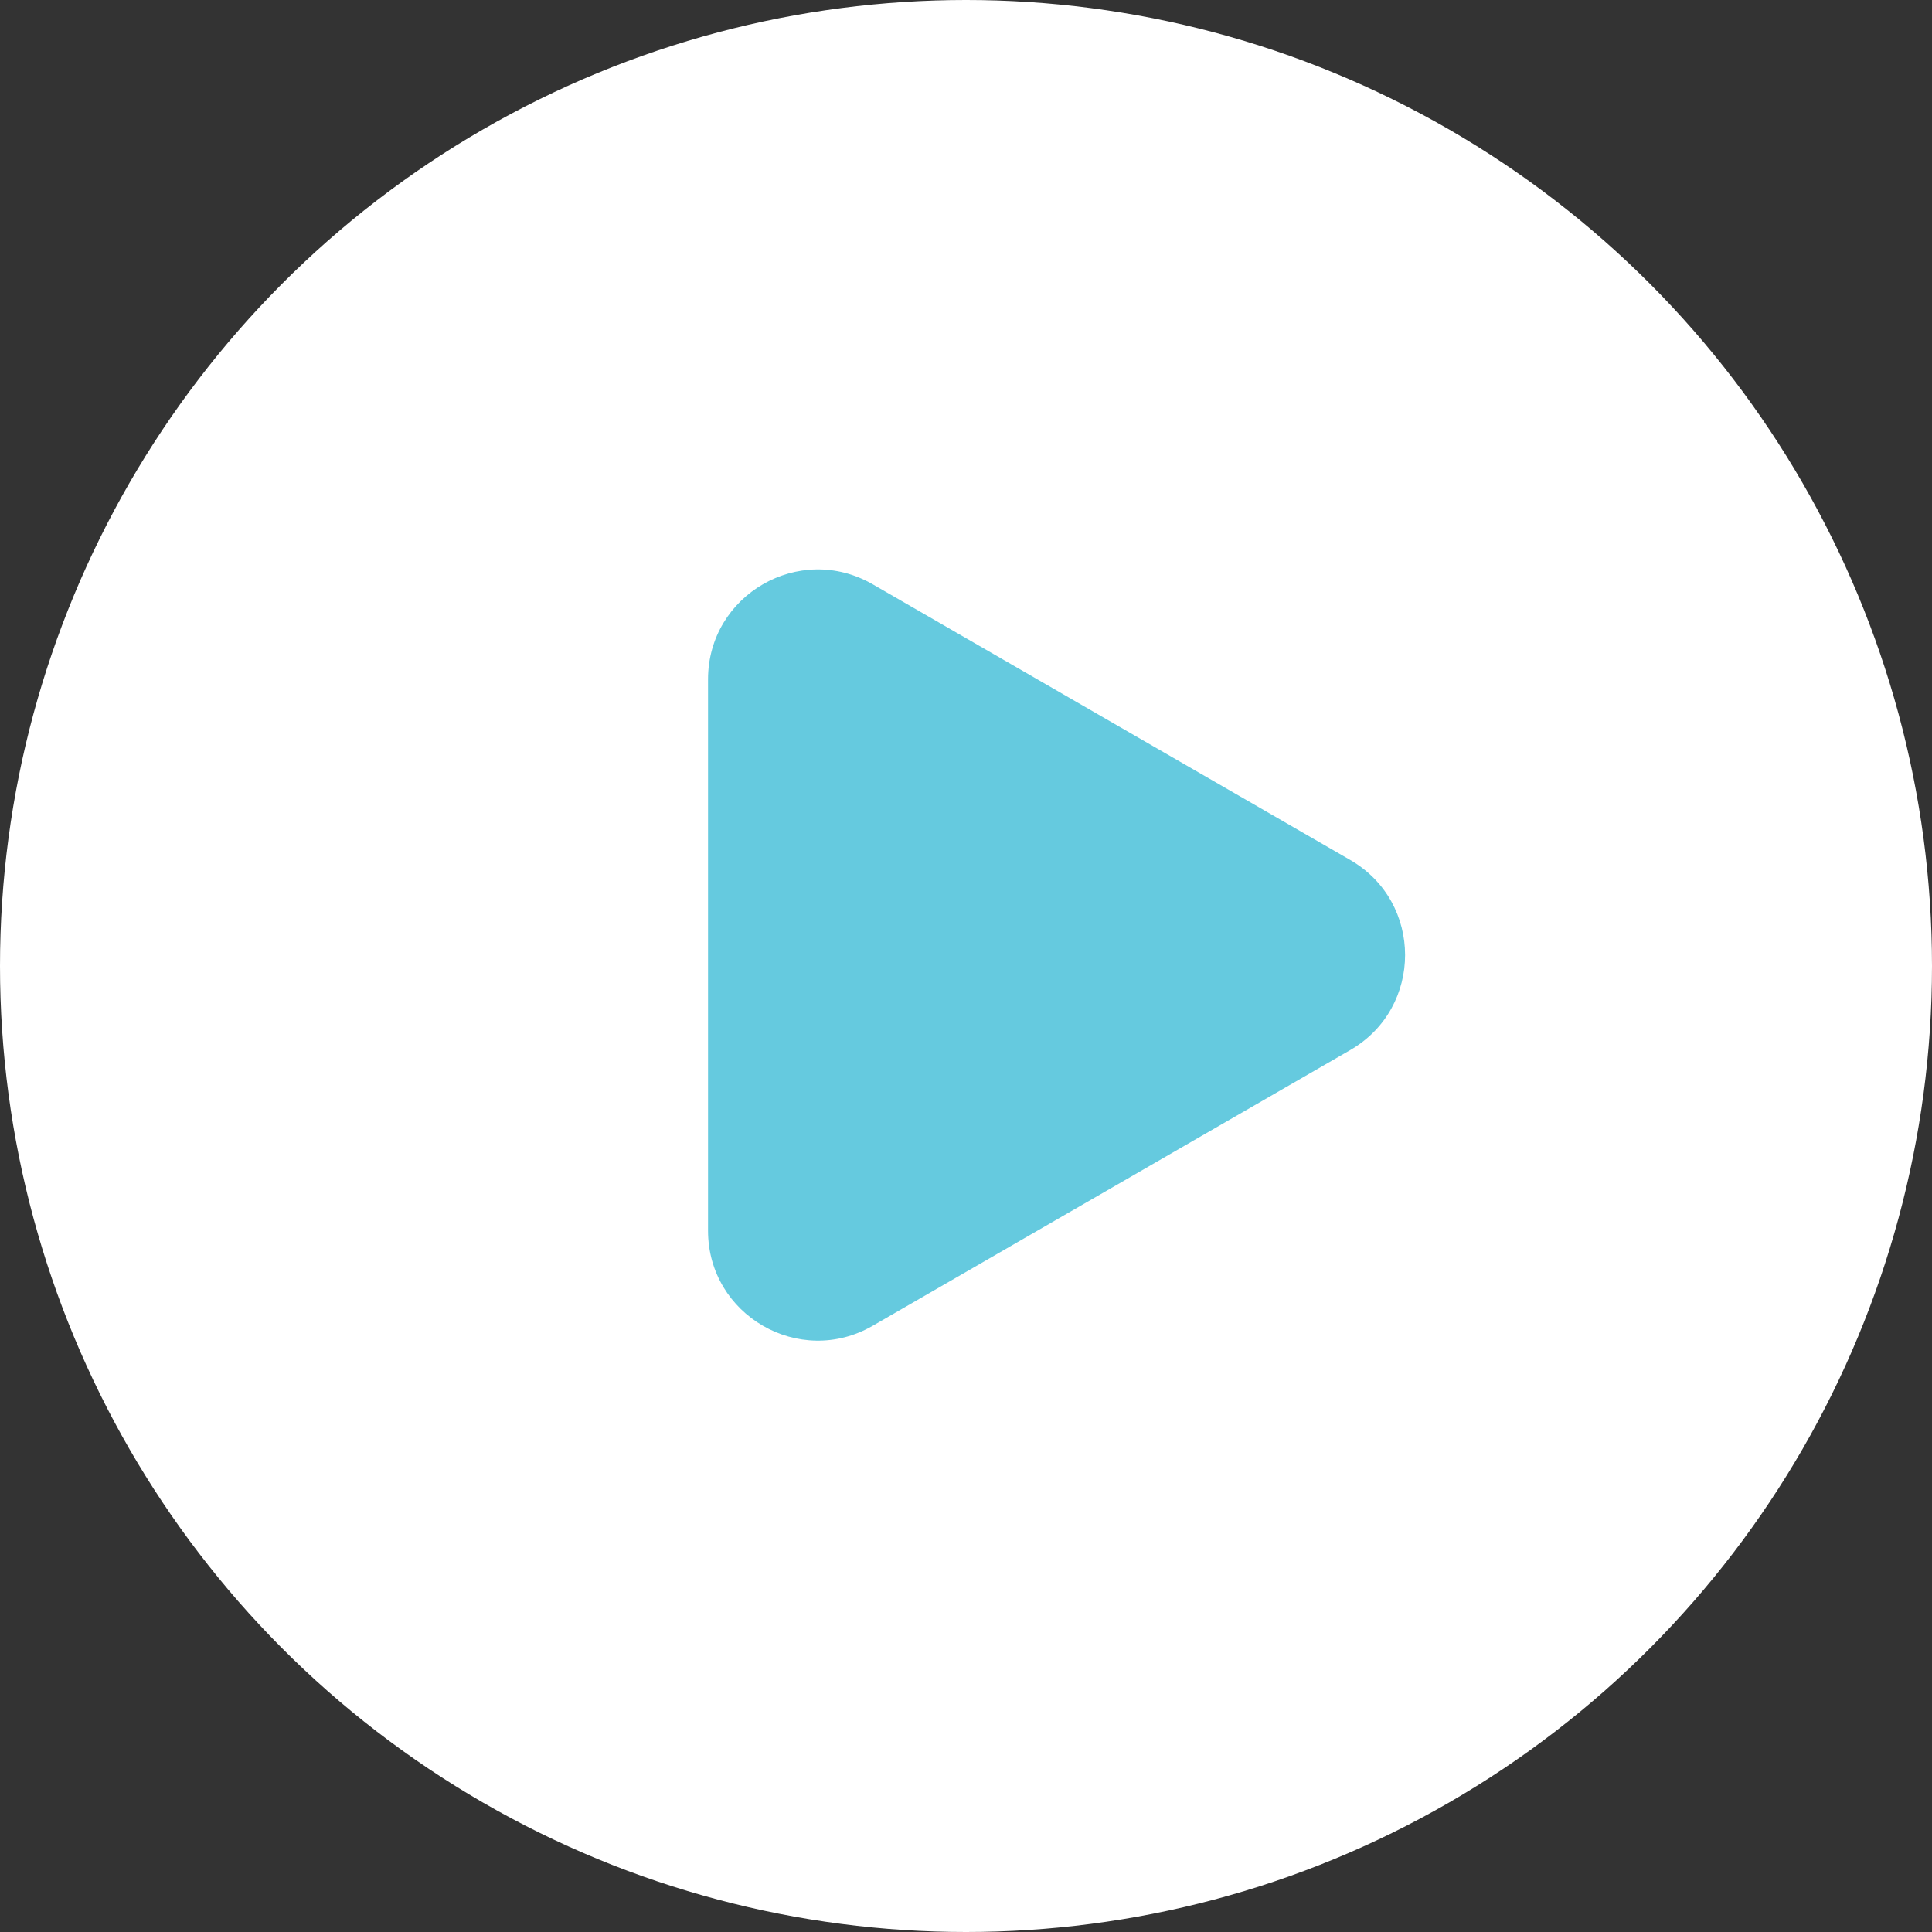
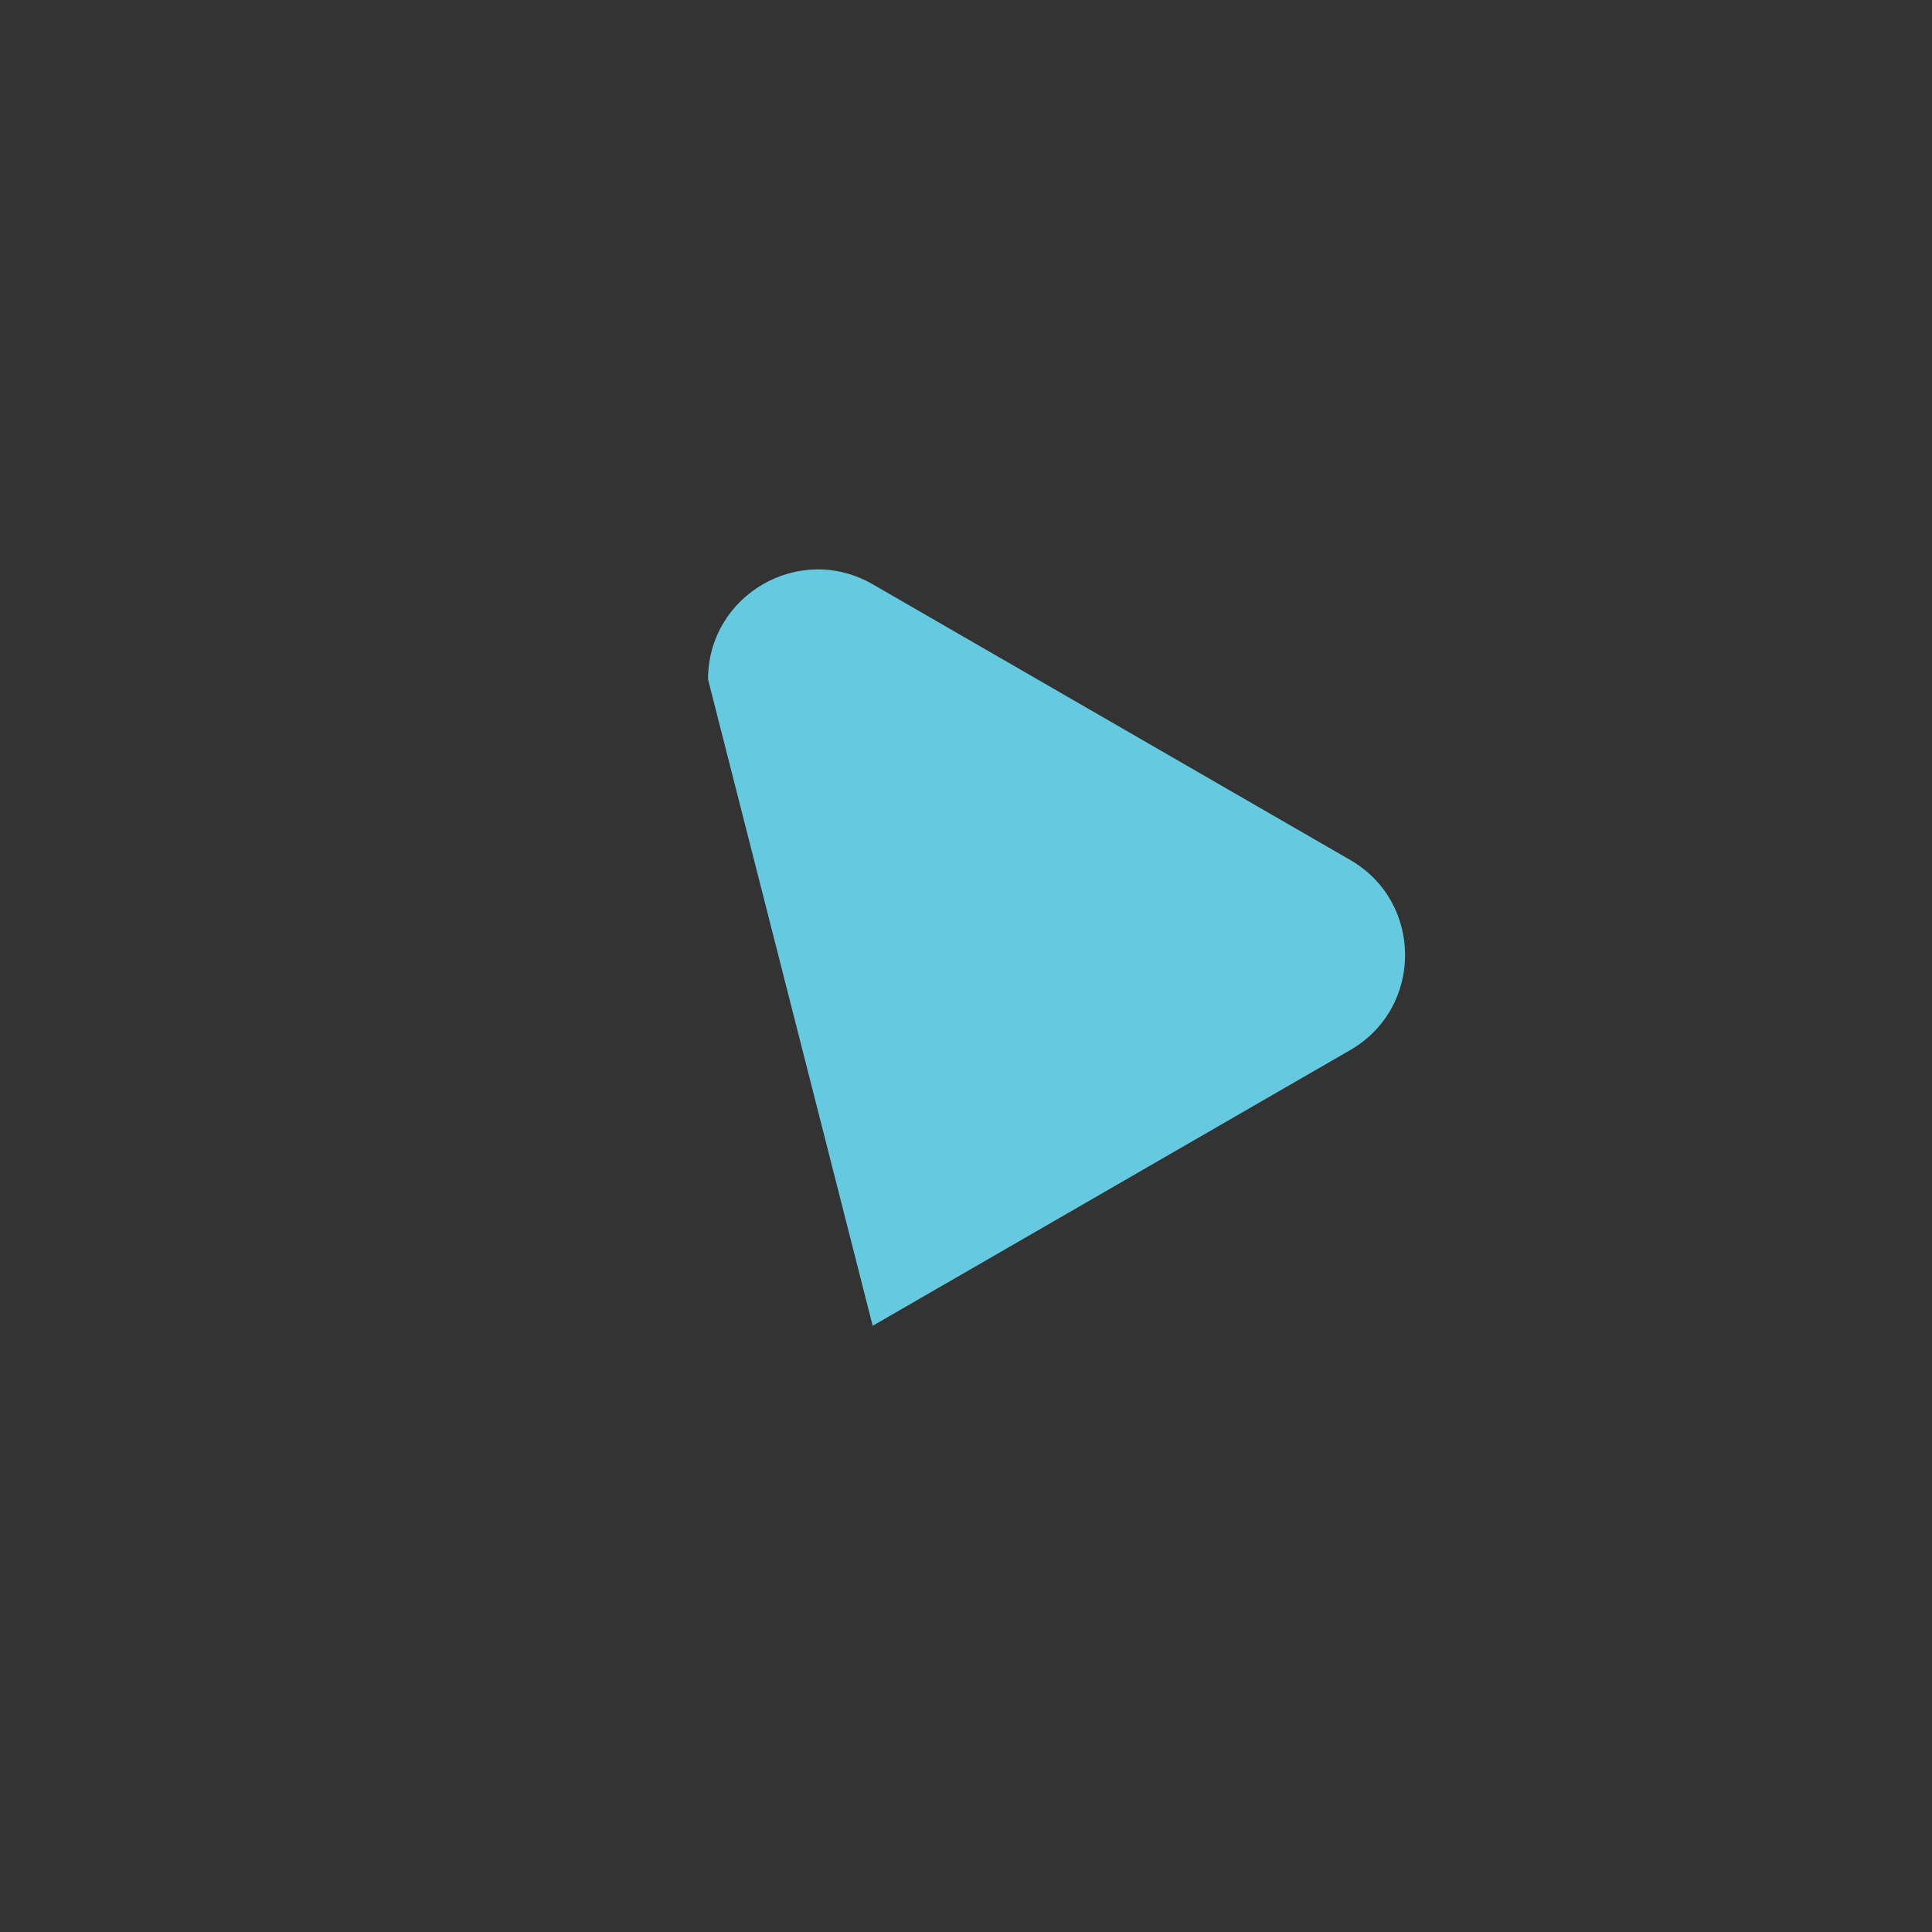
<svg xmlns="http://www.w3.org/2000/svg" width="88" height="88" viewBox="0 0 88 88" fill="none">
  <rect x="0" y="0" width="88" height="88" fill="#333333" stroke="none" />
-   <circle cx="44" cy="44" r="44" fill="white" />
-   <path d="M61.5 39.17C64.833 41.094 64.833 45.906 61.5 47.83L39.75 60.388C36.417 62.312 32.25 59.906 32.25 56.057L32.25 30.943C32.25 27.094 36.417 24.688 39.75 26.613L61.5 39.17Z" fill="#65CADF" />
+   <path d="M61.5 39.17C64.833 41.094 64.833 45.906 61.5 47.83L39.75 60.388L32.25 30.943C32.25 27.094 36.417 24.688 39.75 26.613L61.5 39.17Z" fill="#65CADF" />
</svg>